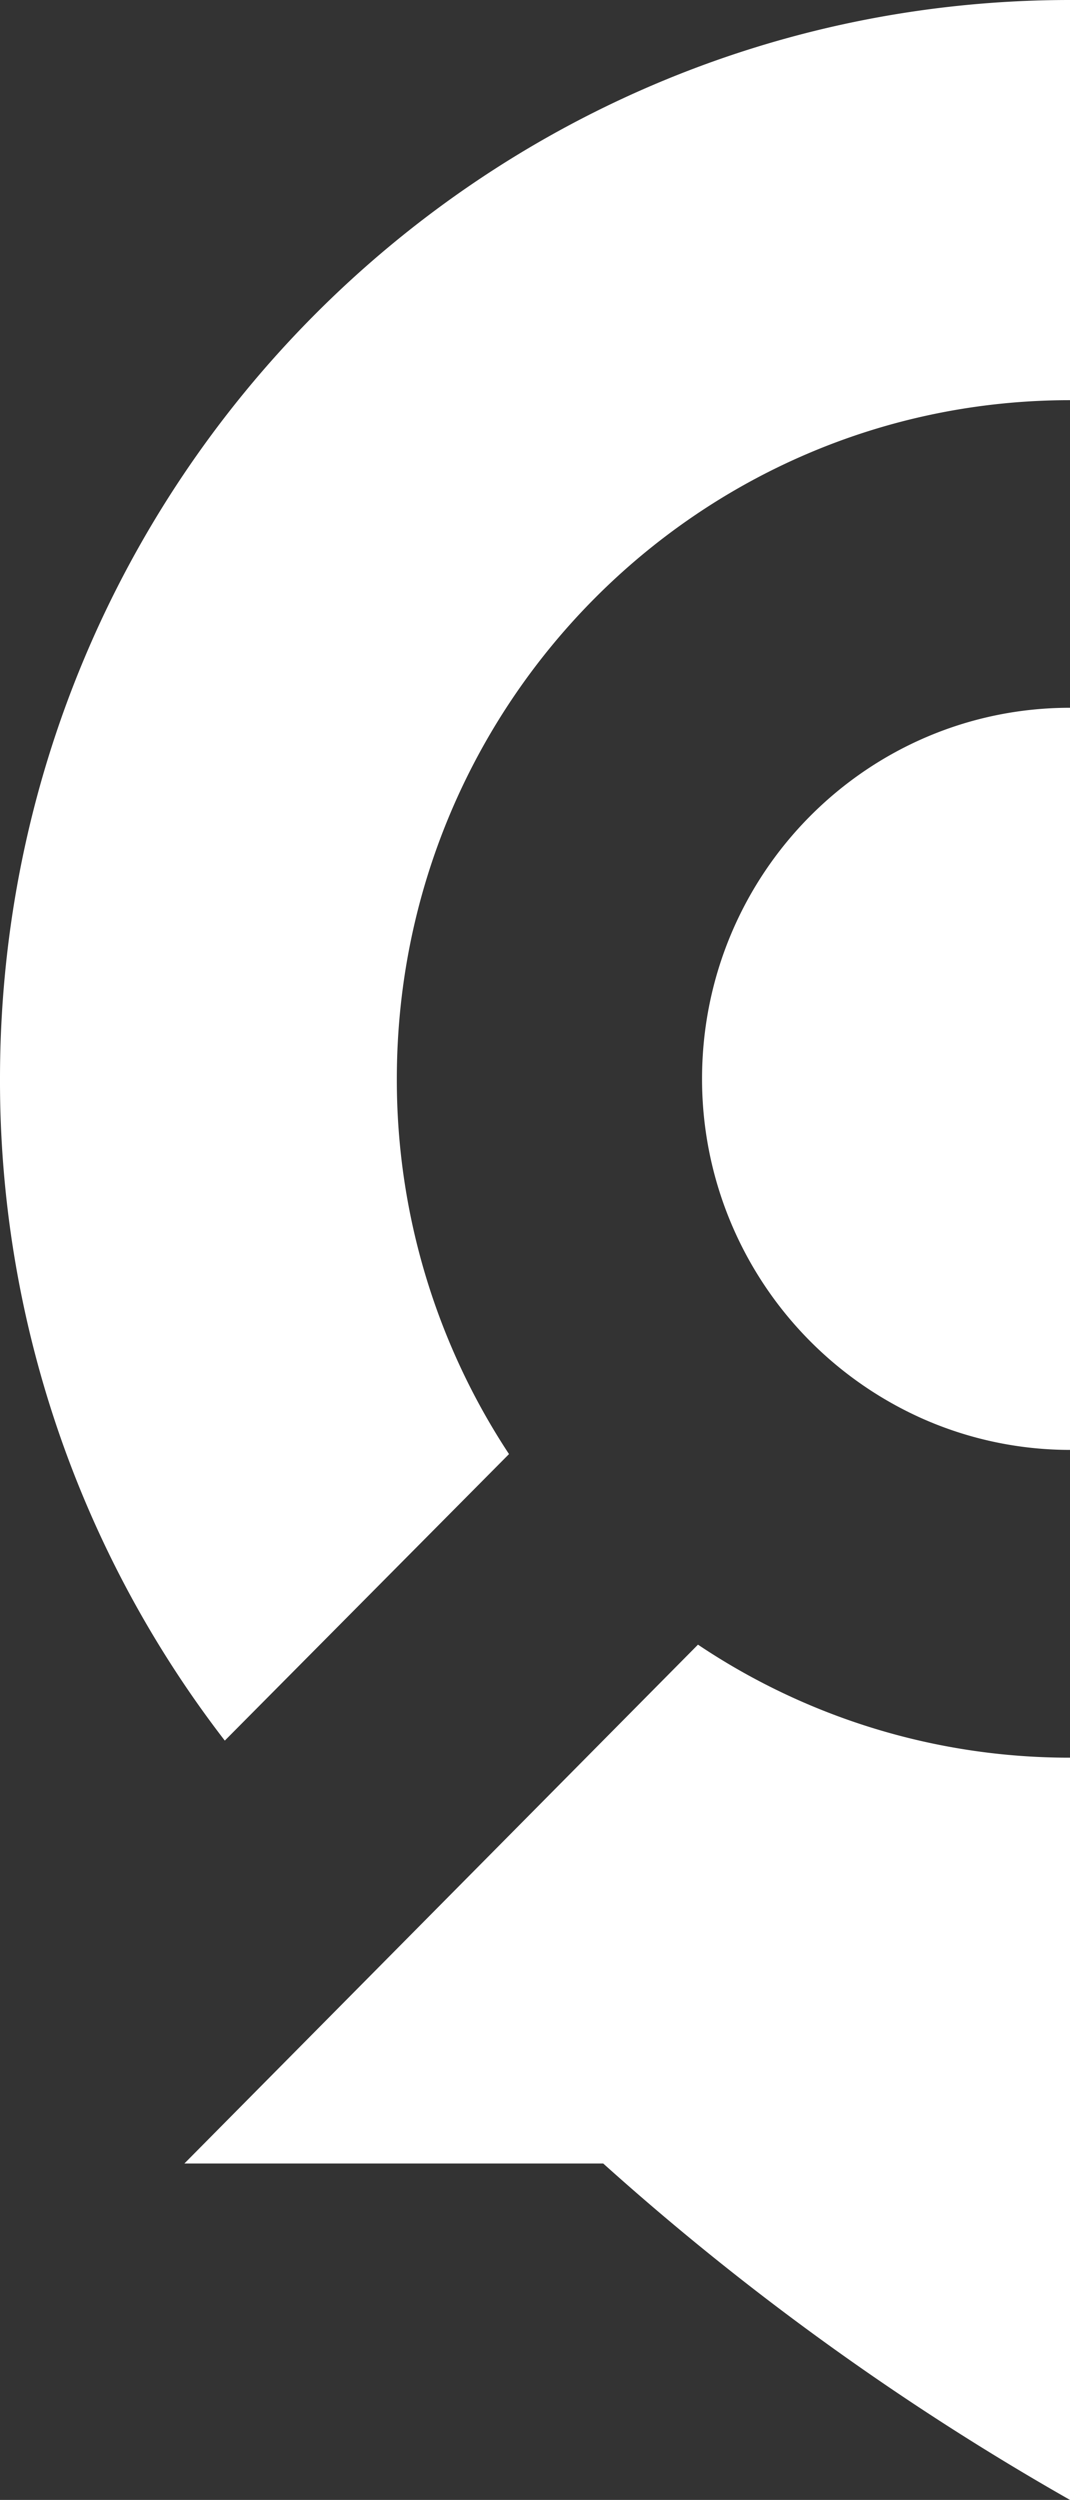
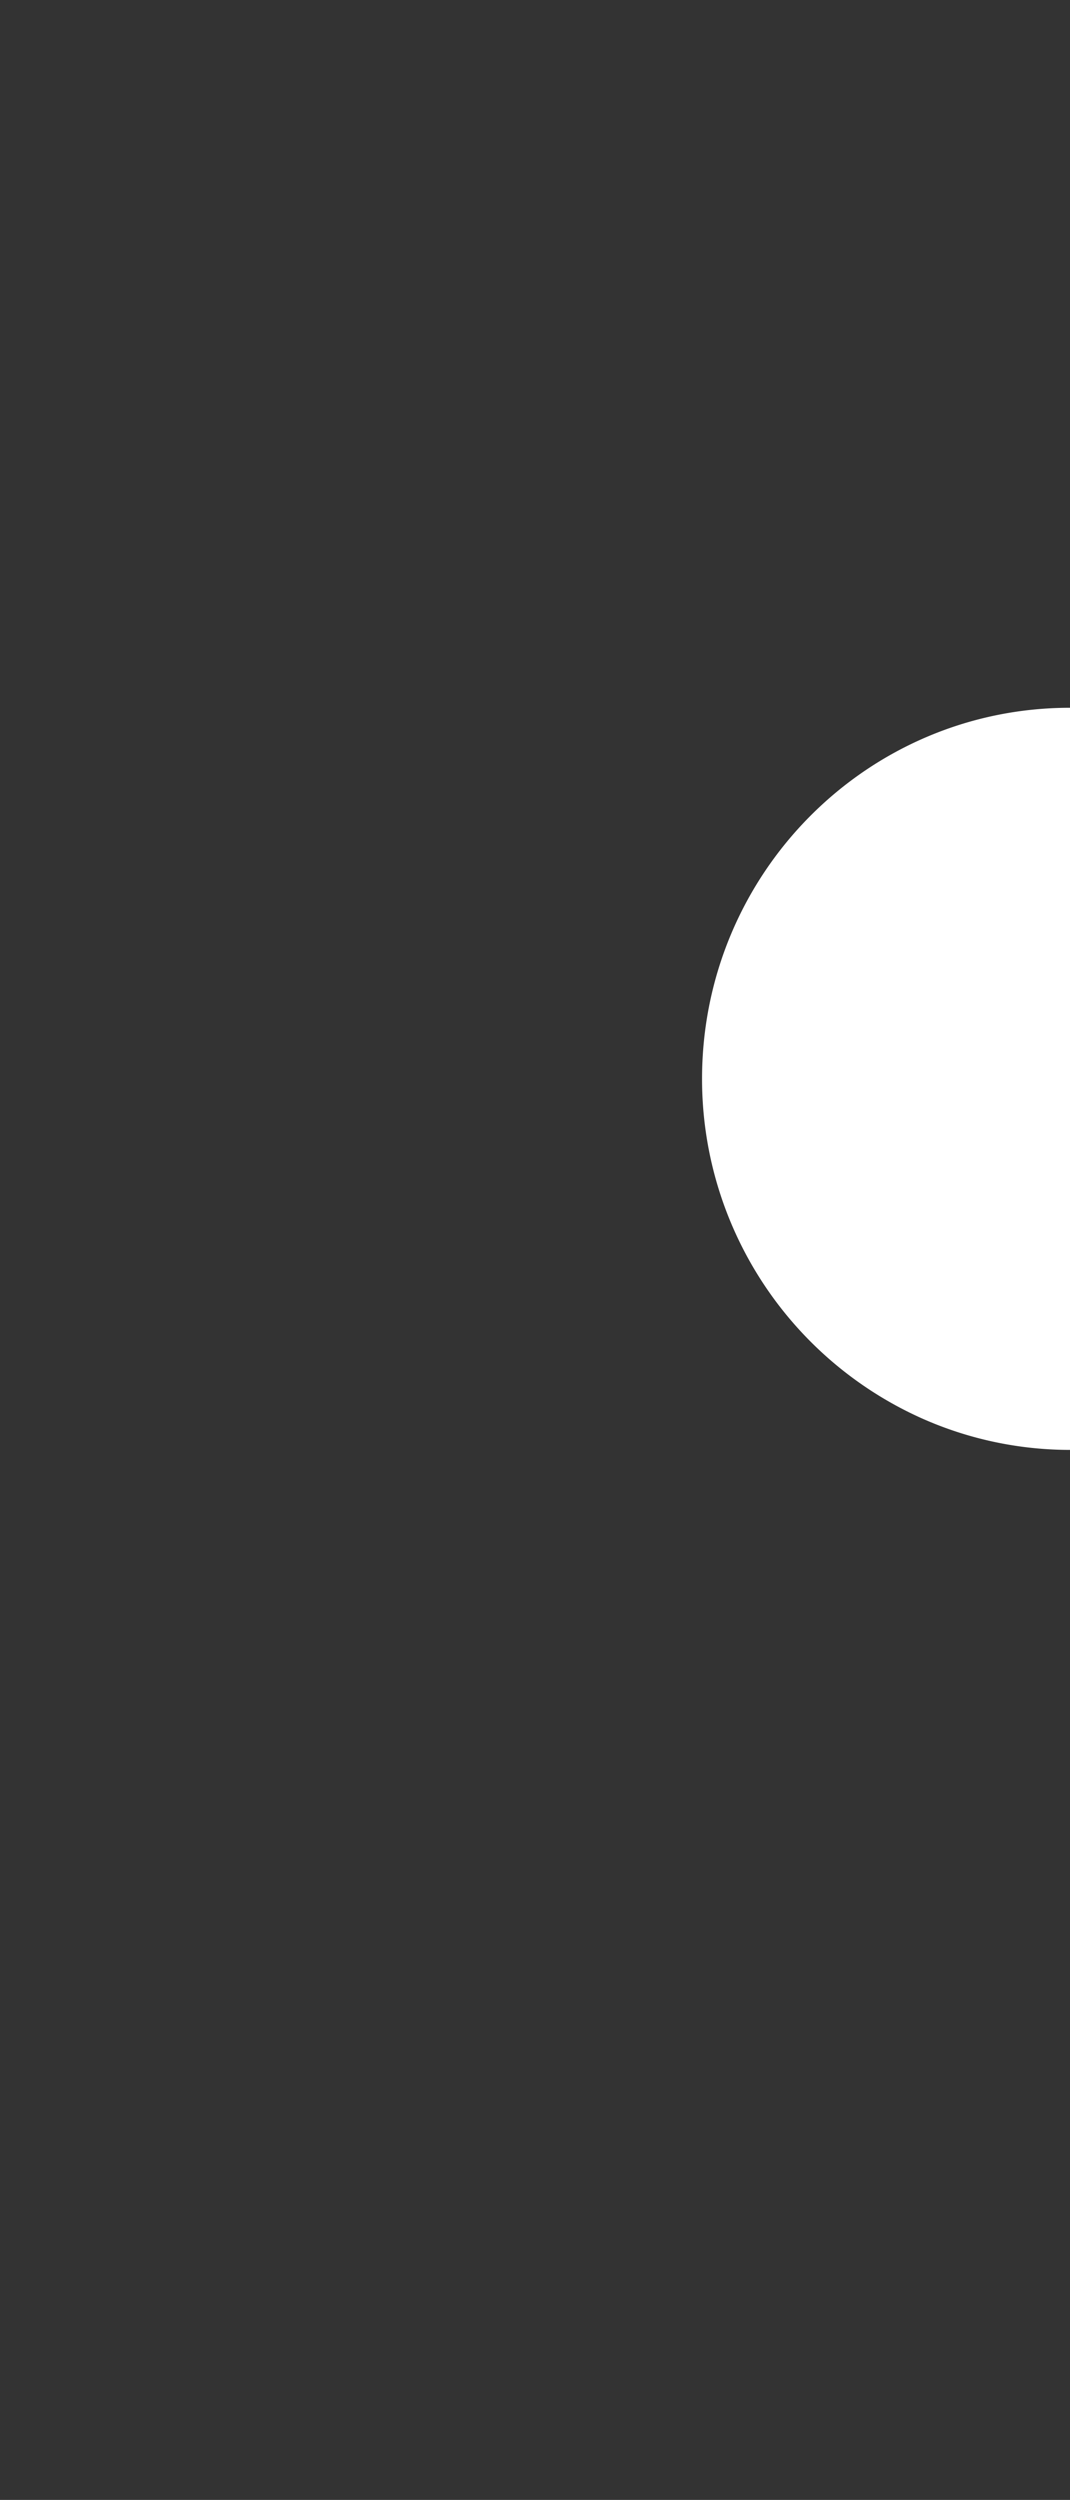
<svg xmlns="http://www.w3.org/2000/svg" id="_Layer_" data-name="&lt;Layer&gt;" viewBox="0 0 189.34 442.36">
  <rect x="0" y="0" width="189.34" height="442.36" fill="#333333" stroke="none" />
  <defs>
    <style>.cls-1{fill:#fff;}</style>
  </defs>
  <line class="cls-1" x1="32.63" y1="382.65" x2="123.51" y2="291.01" />
-   <path class="cls-1" d="M32.63,382.83h74.11a474,474,0,0,0,82.6,59.53A473.71,473.71,0,0,0,272,382.83c30.28-27.21,52.22-51.15,74.48-85.22a191.75,191.75,0,0,0-41-257.5A187.6,187.6,0,0,0,189.34,0C84.77,0,0,85.47,0,190.91A191.1,191.1,0,0,0,39.78,308l50.29-50.7a120.28,120.28,0,0,1-19.85-66.38c0-66.33,53.33-120.11,119.12-120.11a117.88,117.88,0,0,1,65.83,20,120.34,120.34,0,0,1,53.3,100.1c0,66.34-53.34,120.11-119.13,120.11a117.9,117.9,0,0,1-65.83-20" />
-   <path class="cls-1" d="M249,164.52a65.91,65.91,0,0,1,5.49,26.39c0,36.26-29.15,65.65-65.11,65.65A64.42,64.42,0,0,1,163.17,251a65.77,65.77,0,0,1-38.94-60.11c0-36.26,29.15-65.65,65.11-65.65a64.47,64.47,0,0,1,26.18,5.54" />
+   <path class="cls-1" d="M249,164.52a65.91,65.91,0,0,1,5.49,26.39c0,36.26-29.15,65.65-65.11,65.65A64.42,64.42,0,0,1,163.17,251a65.77,65.77,0,0,1-38.94-60.11c0-36.26,29.15-65.65,65.11-65.65" />
</svg>